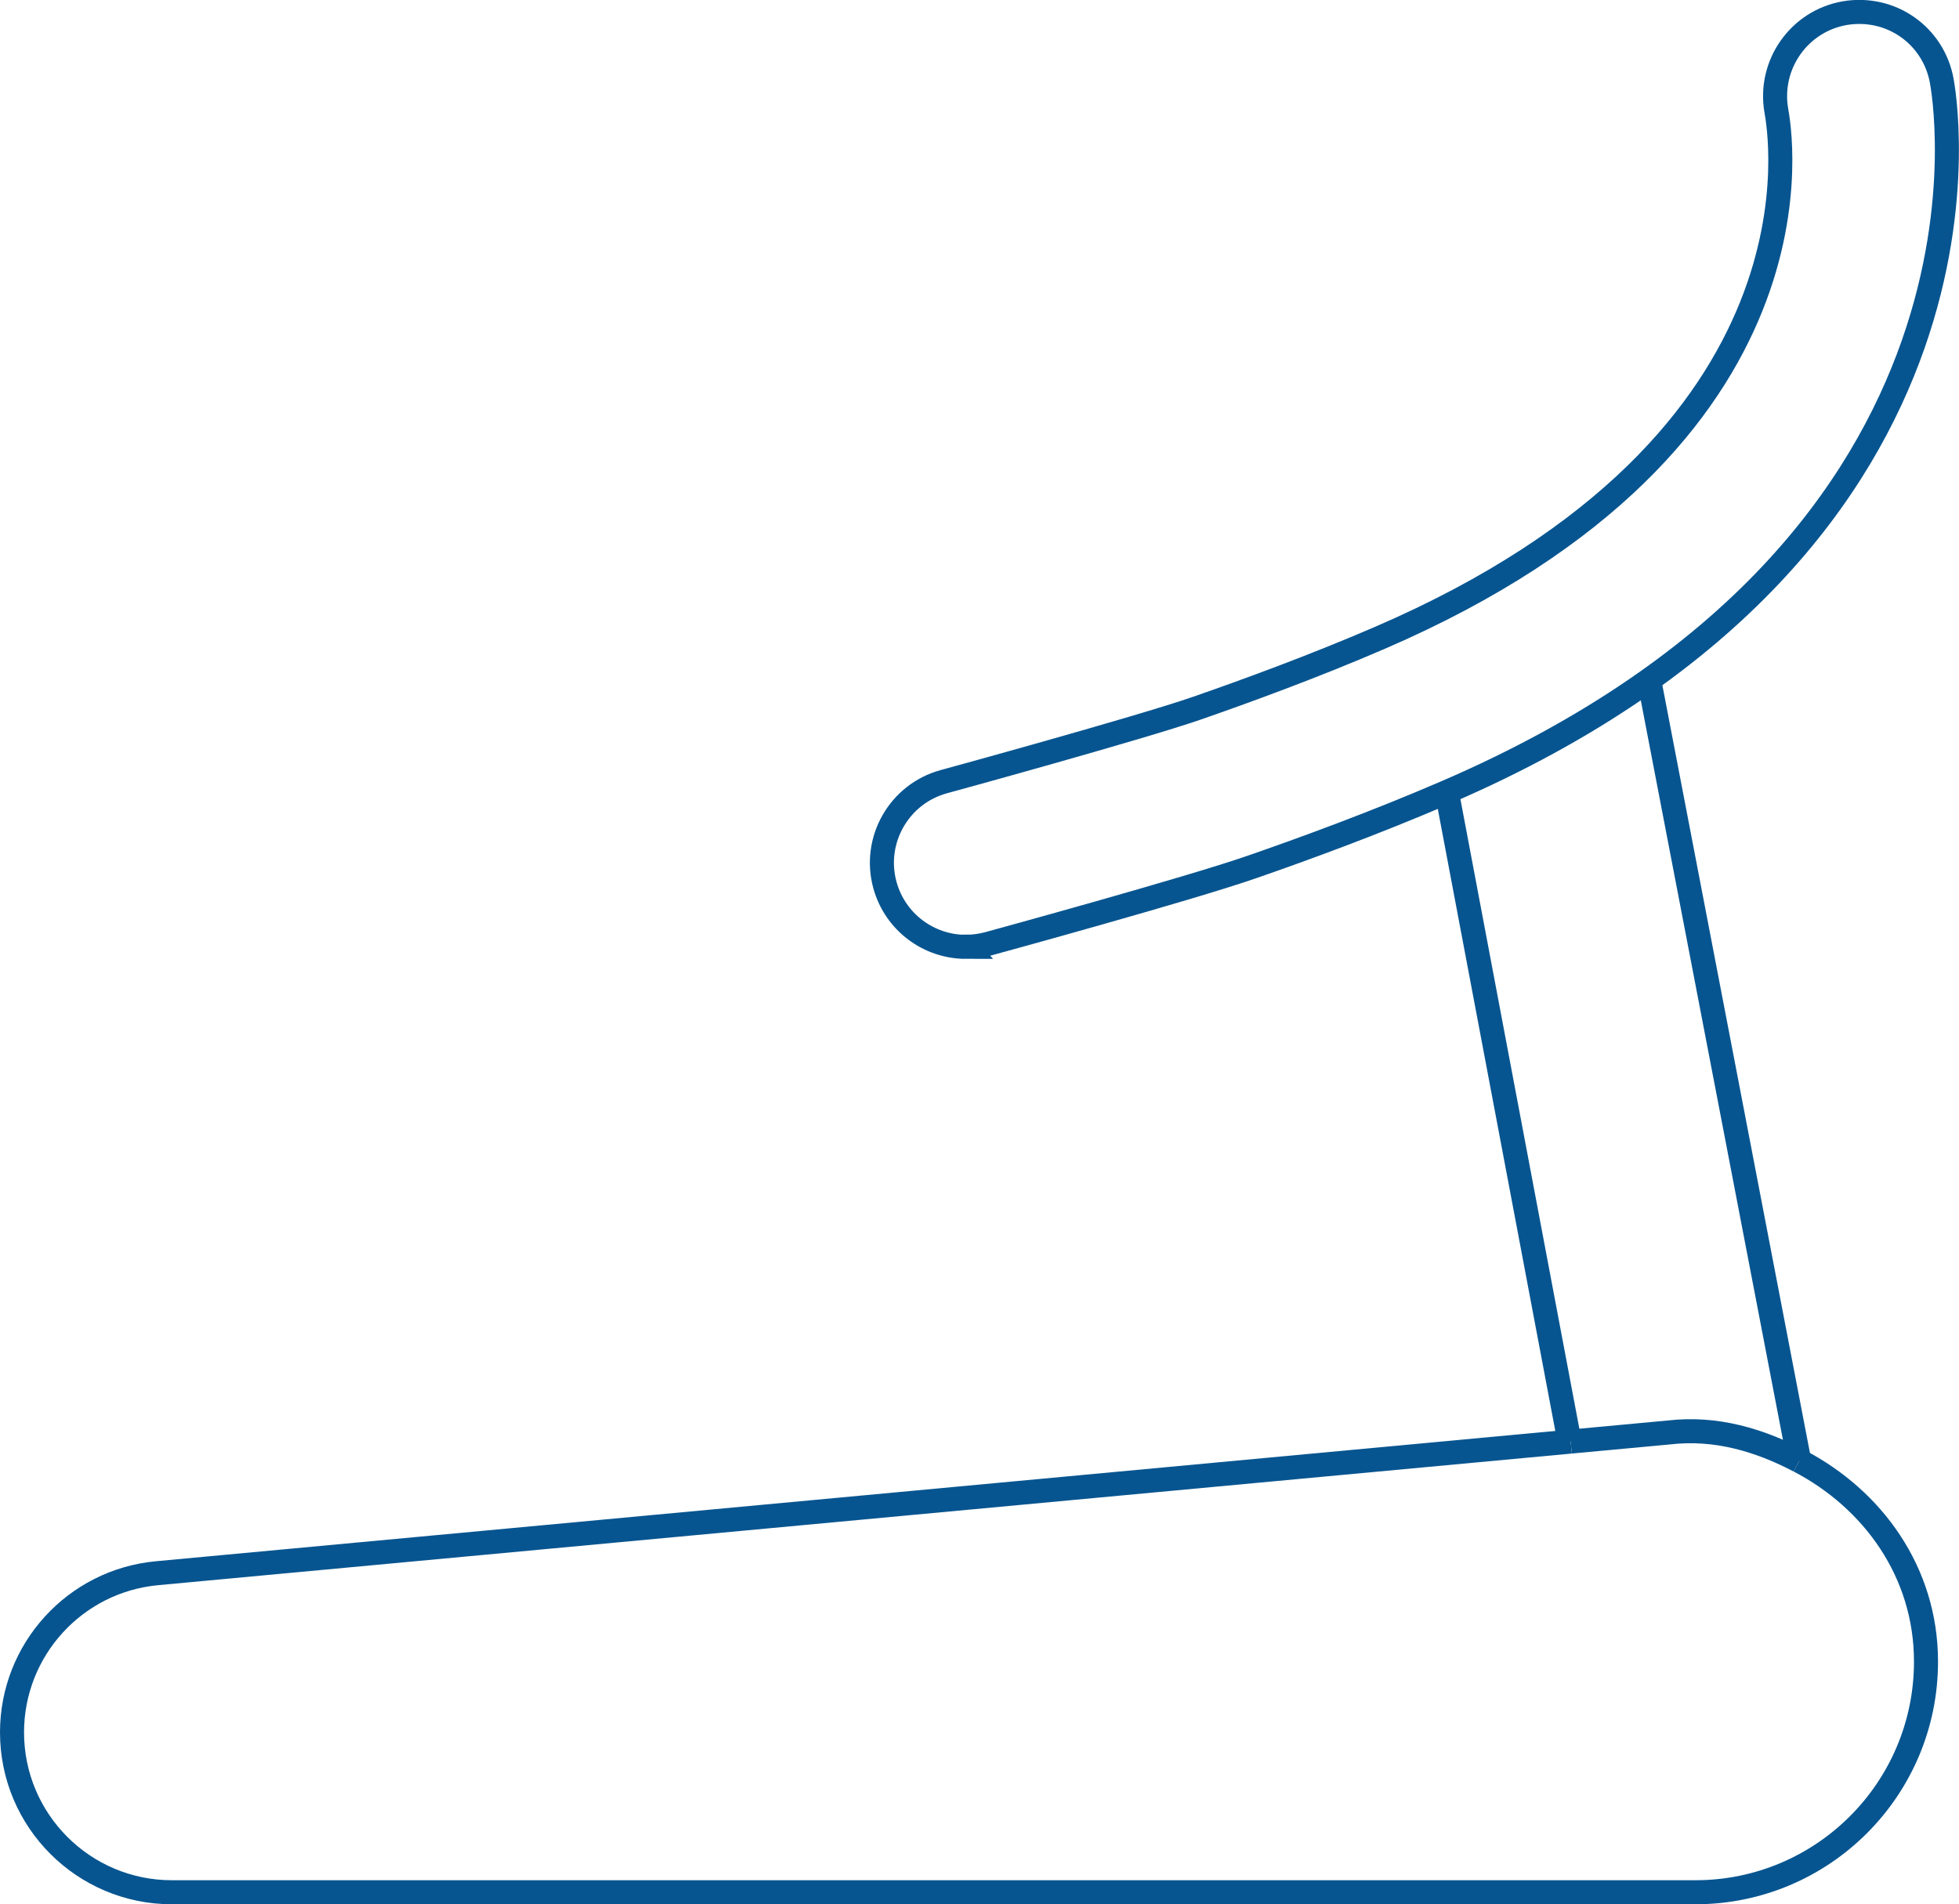
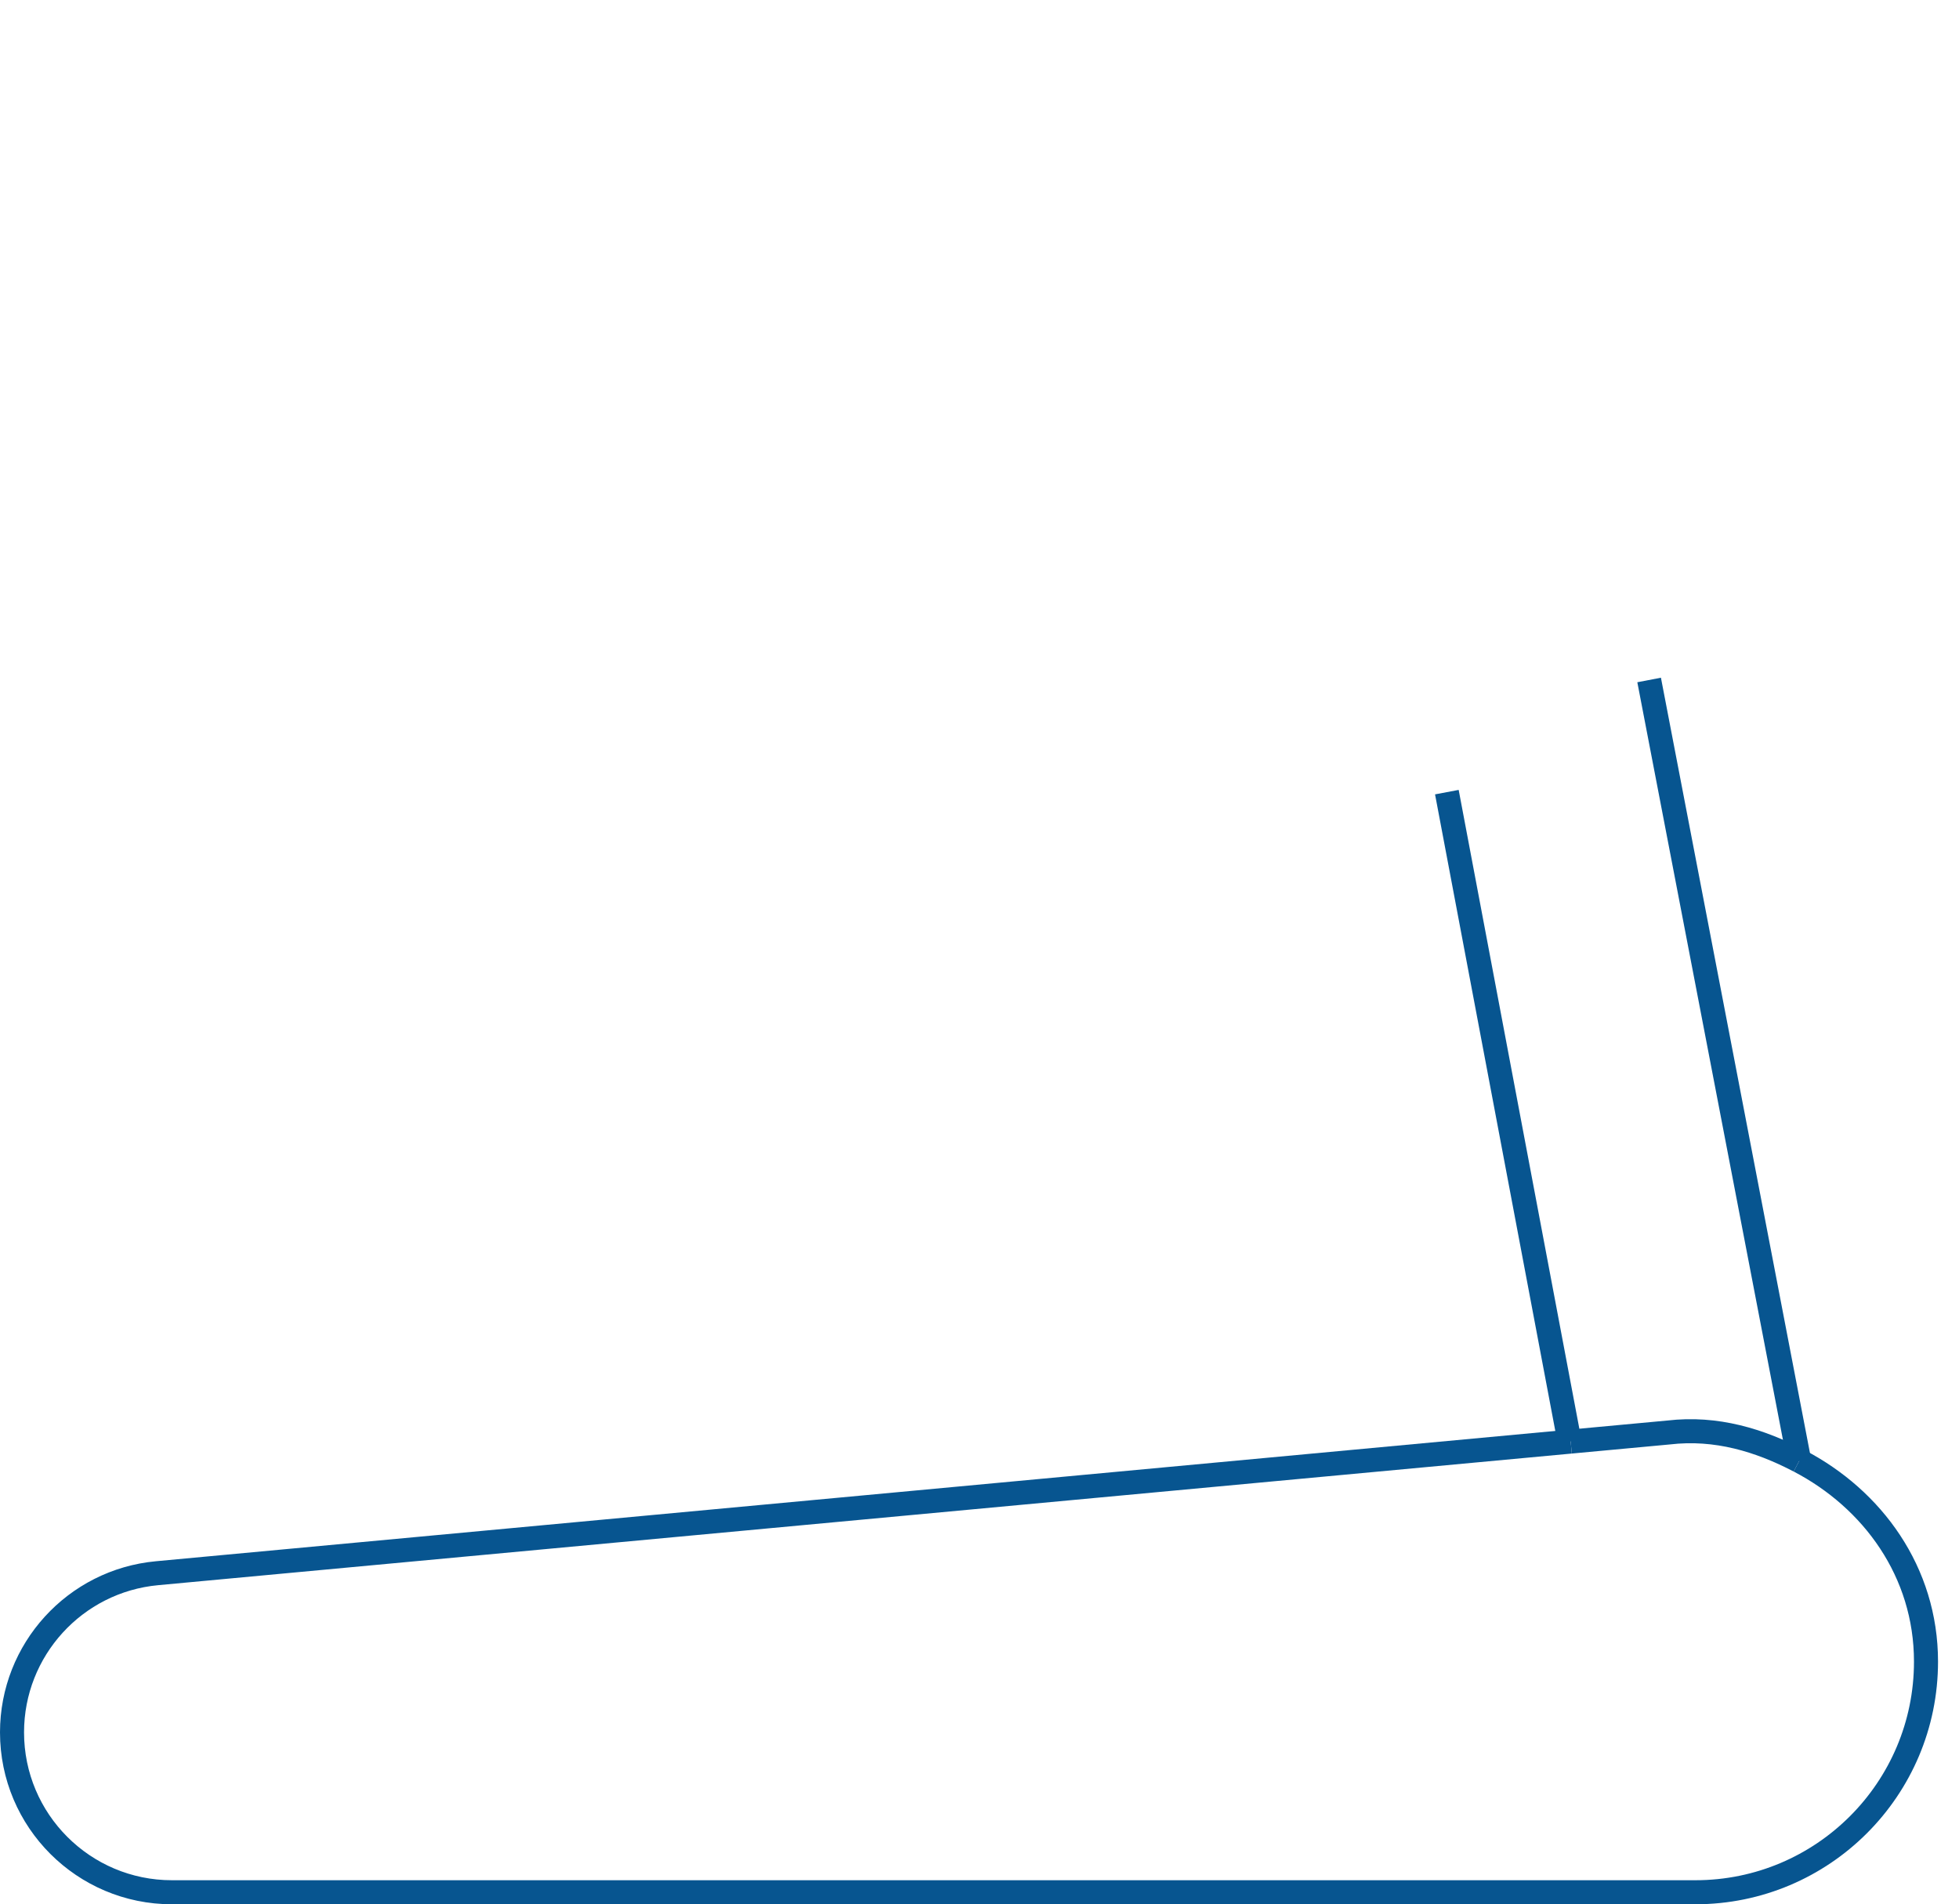
<svg xmlns="http://www.w3.org/2000/svg" id="Livello_2" data-name="Livello 2" viewBox="0 0 325.9 316.82">
  <defs>
    <style> .cls-1 { fill: none; stroke: #075590; stroke-miterlimit: 10; stroke-width: 4px; } </style>
  </defs>
  <g id="icone_tracciate" data-name="icone tracciate">
    <g>
      <g>
        <path class="cls-1" d="M261.3,239.84l16.26-1.51c7.98-.94,15.2,1.3,21.76,4.72" />
        <path class="cls-1" d="M261.3,239.84l-235.17,21.9c-13.67,1.27-24.13,12.75-24.13,26.48,0,14.69,11.91,26.6,26.6,26.6h253.44c21.2,0,38.37-17.18,38.37-38.37,0-14.94-8.89-27.04-21.09-33.4" />
        <line class="cls-1" x1="274.35" y1="113.13" x2="299.32" y2="243.05" />
        <line class="cls-1" x1="261.11" y1="239.84" x2="240.7" y2="131.79" />
      </g>
-       <path class="cls-1" d="M160.69,157.53c-6.15,0-11.77-4.08-13.48-10.3-2.03-7.44,2.35-15.14,9.8-17.18,.33-.08,32.46-8.89,42.06-12.21,7.78-2.7,19.38-6.92,30.51-11.73,76.28-32.92,66.43-84.81,65.92-87.78-1.28-7.59,3.81-14.82,11.39-16.14,7.7-1.3,14.8,3.73,16.15,11.31,.16,.94,14.59,76.43-82.38,118.28-11.91,5.15-24.21,9.63-32.42,12.47-10.49,3.65-42.5,12.41-43.86,12.78-1.23,.33-2.47,.49-3.7,.49Z" />
    </g>
  </g>
</svg>